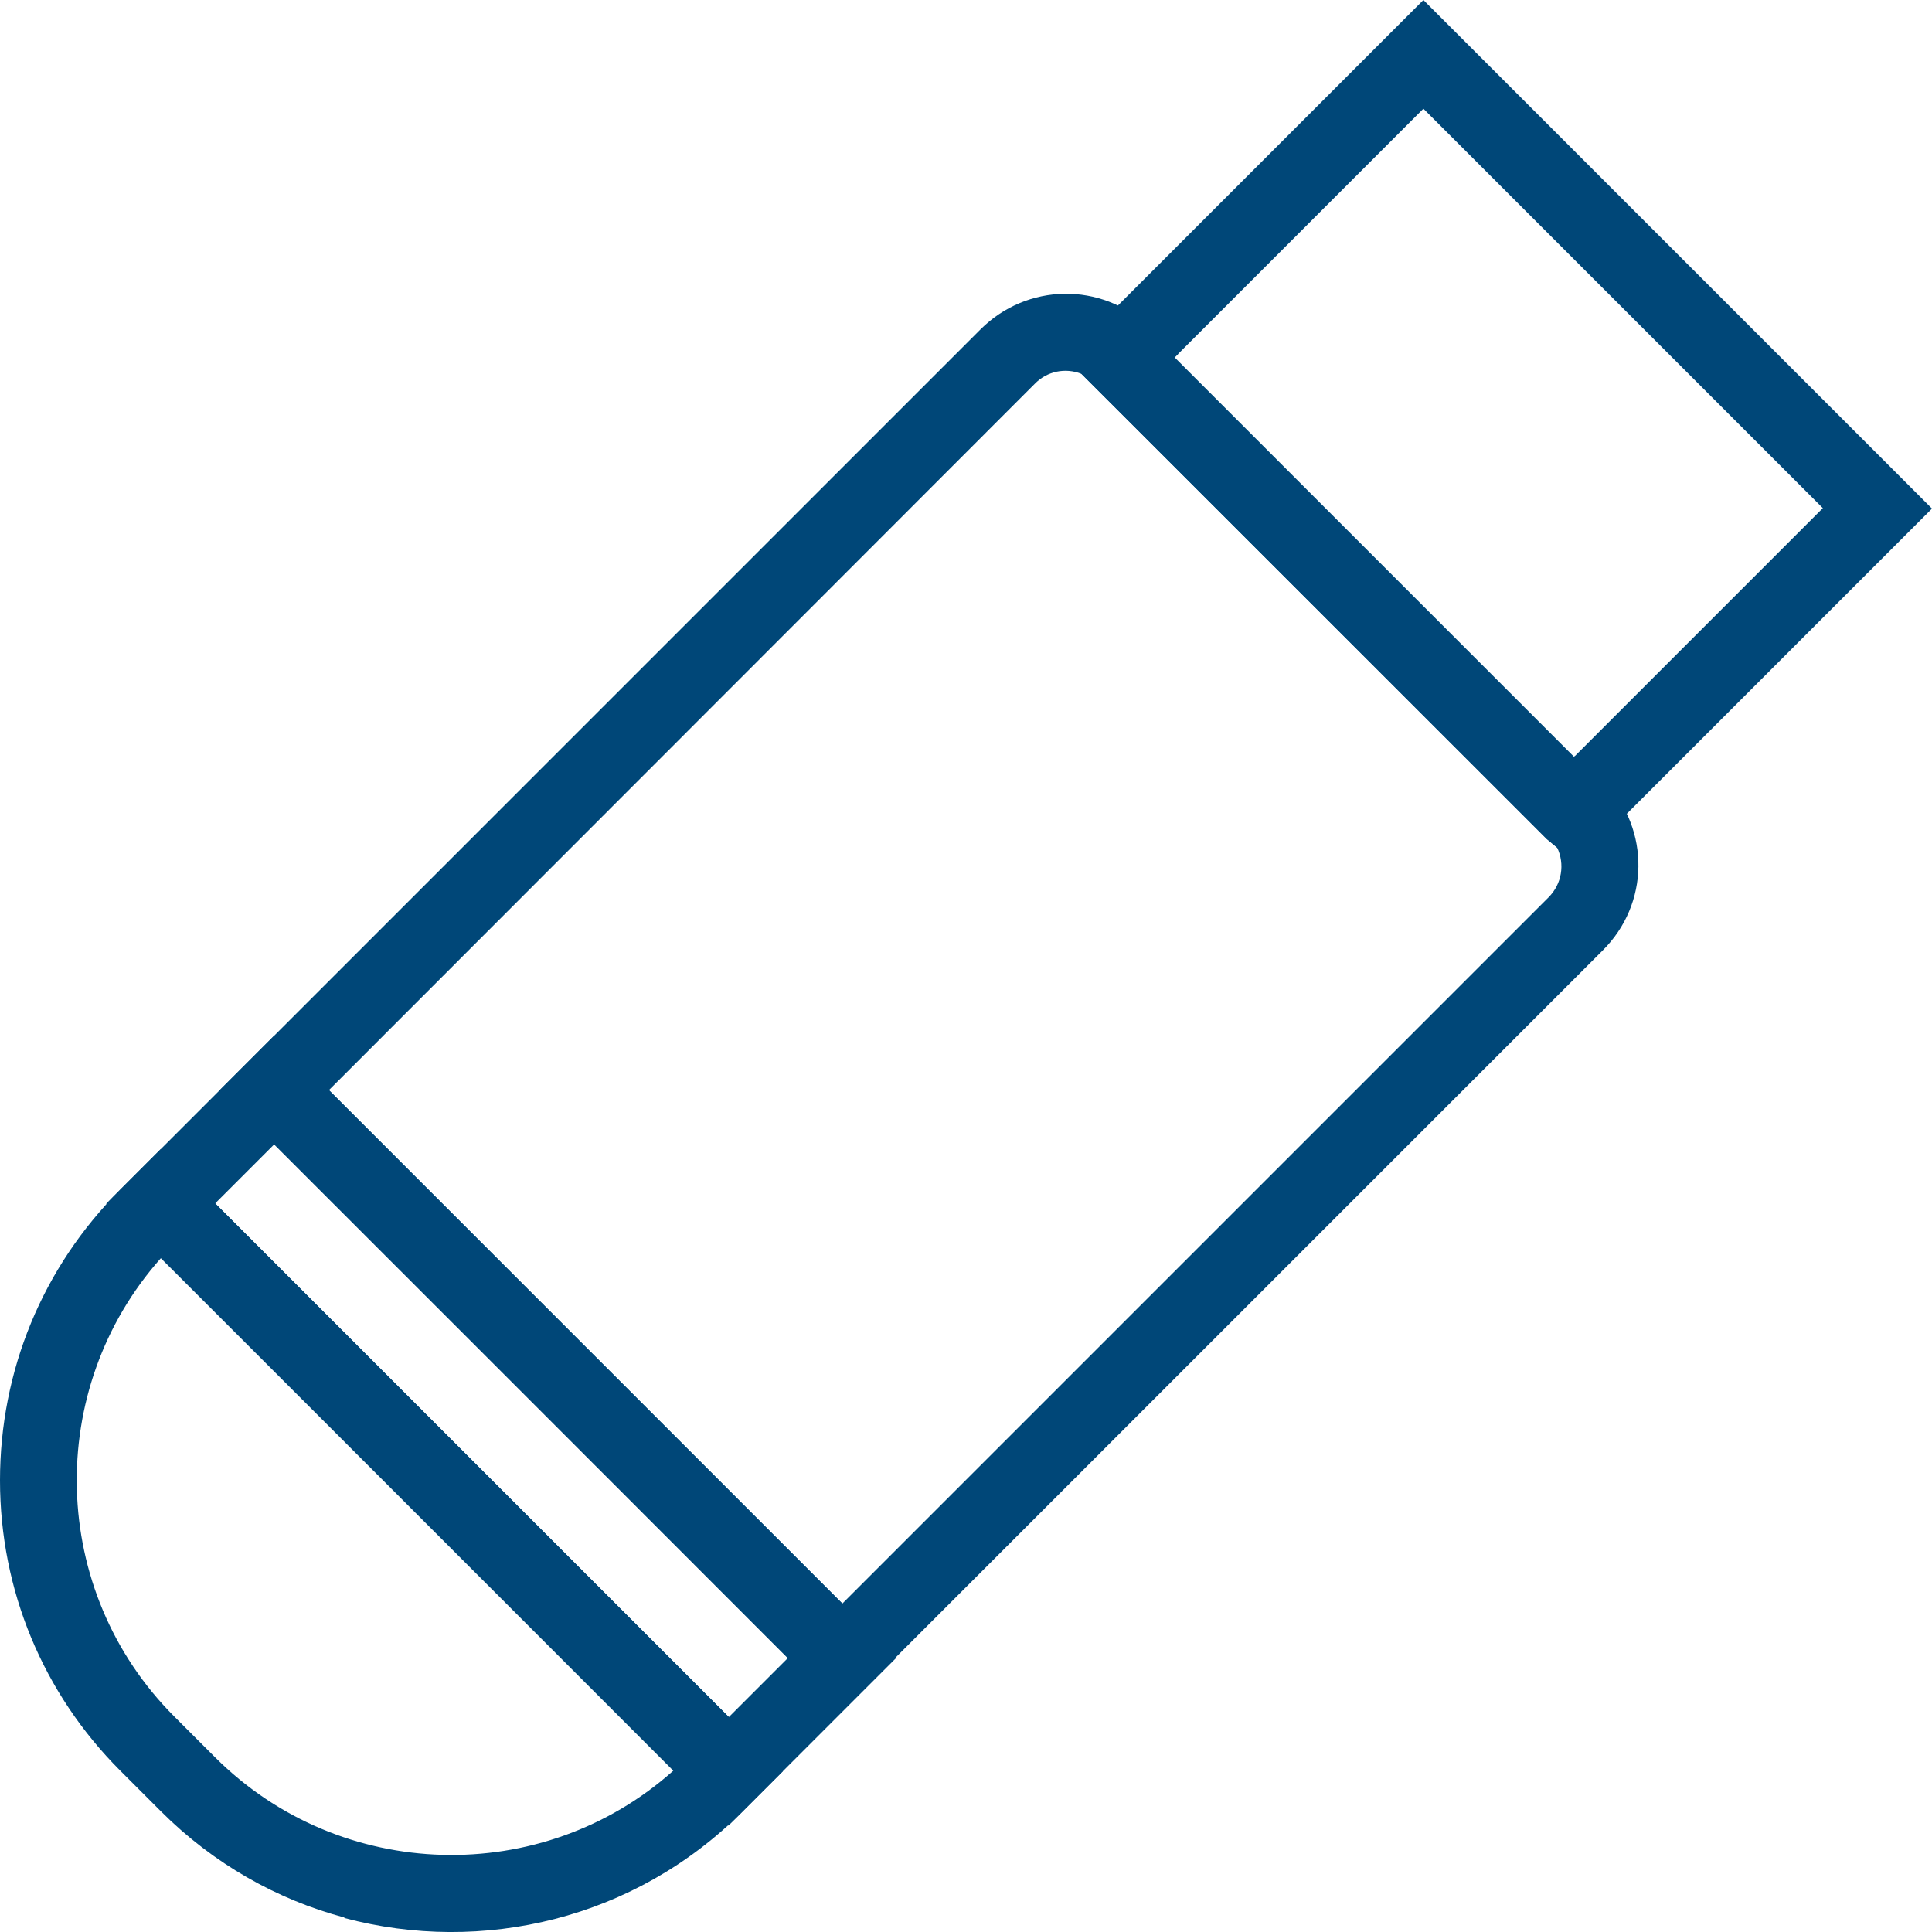
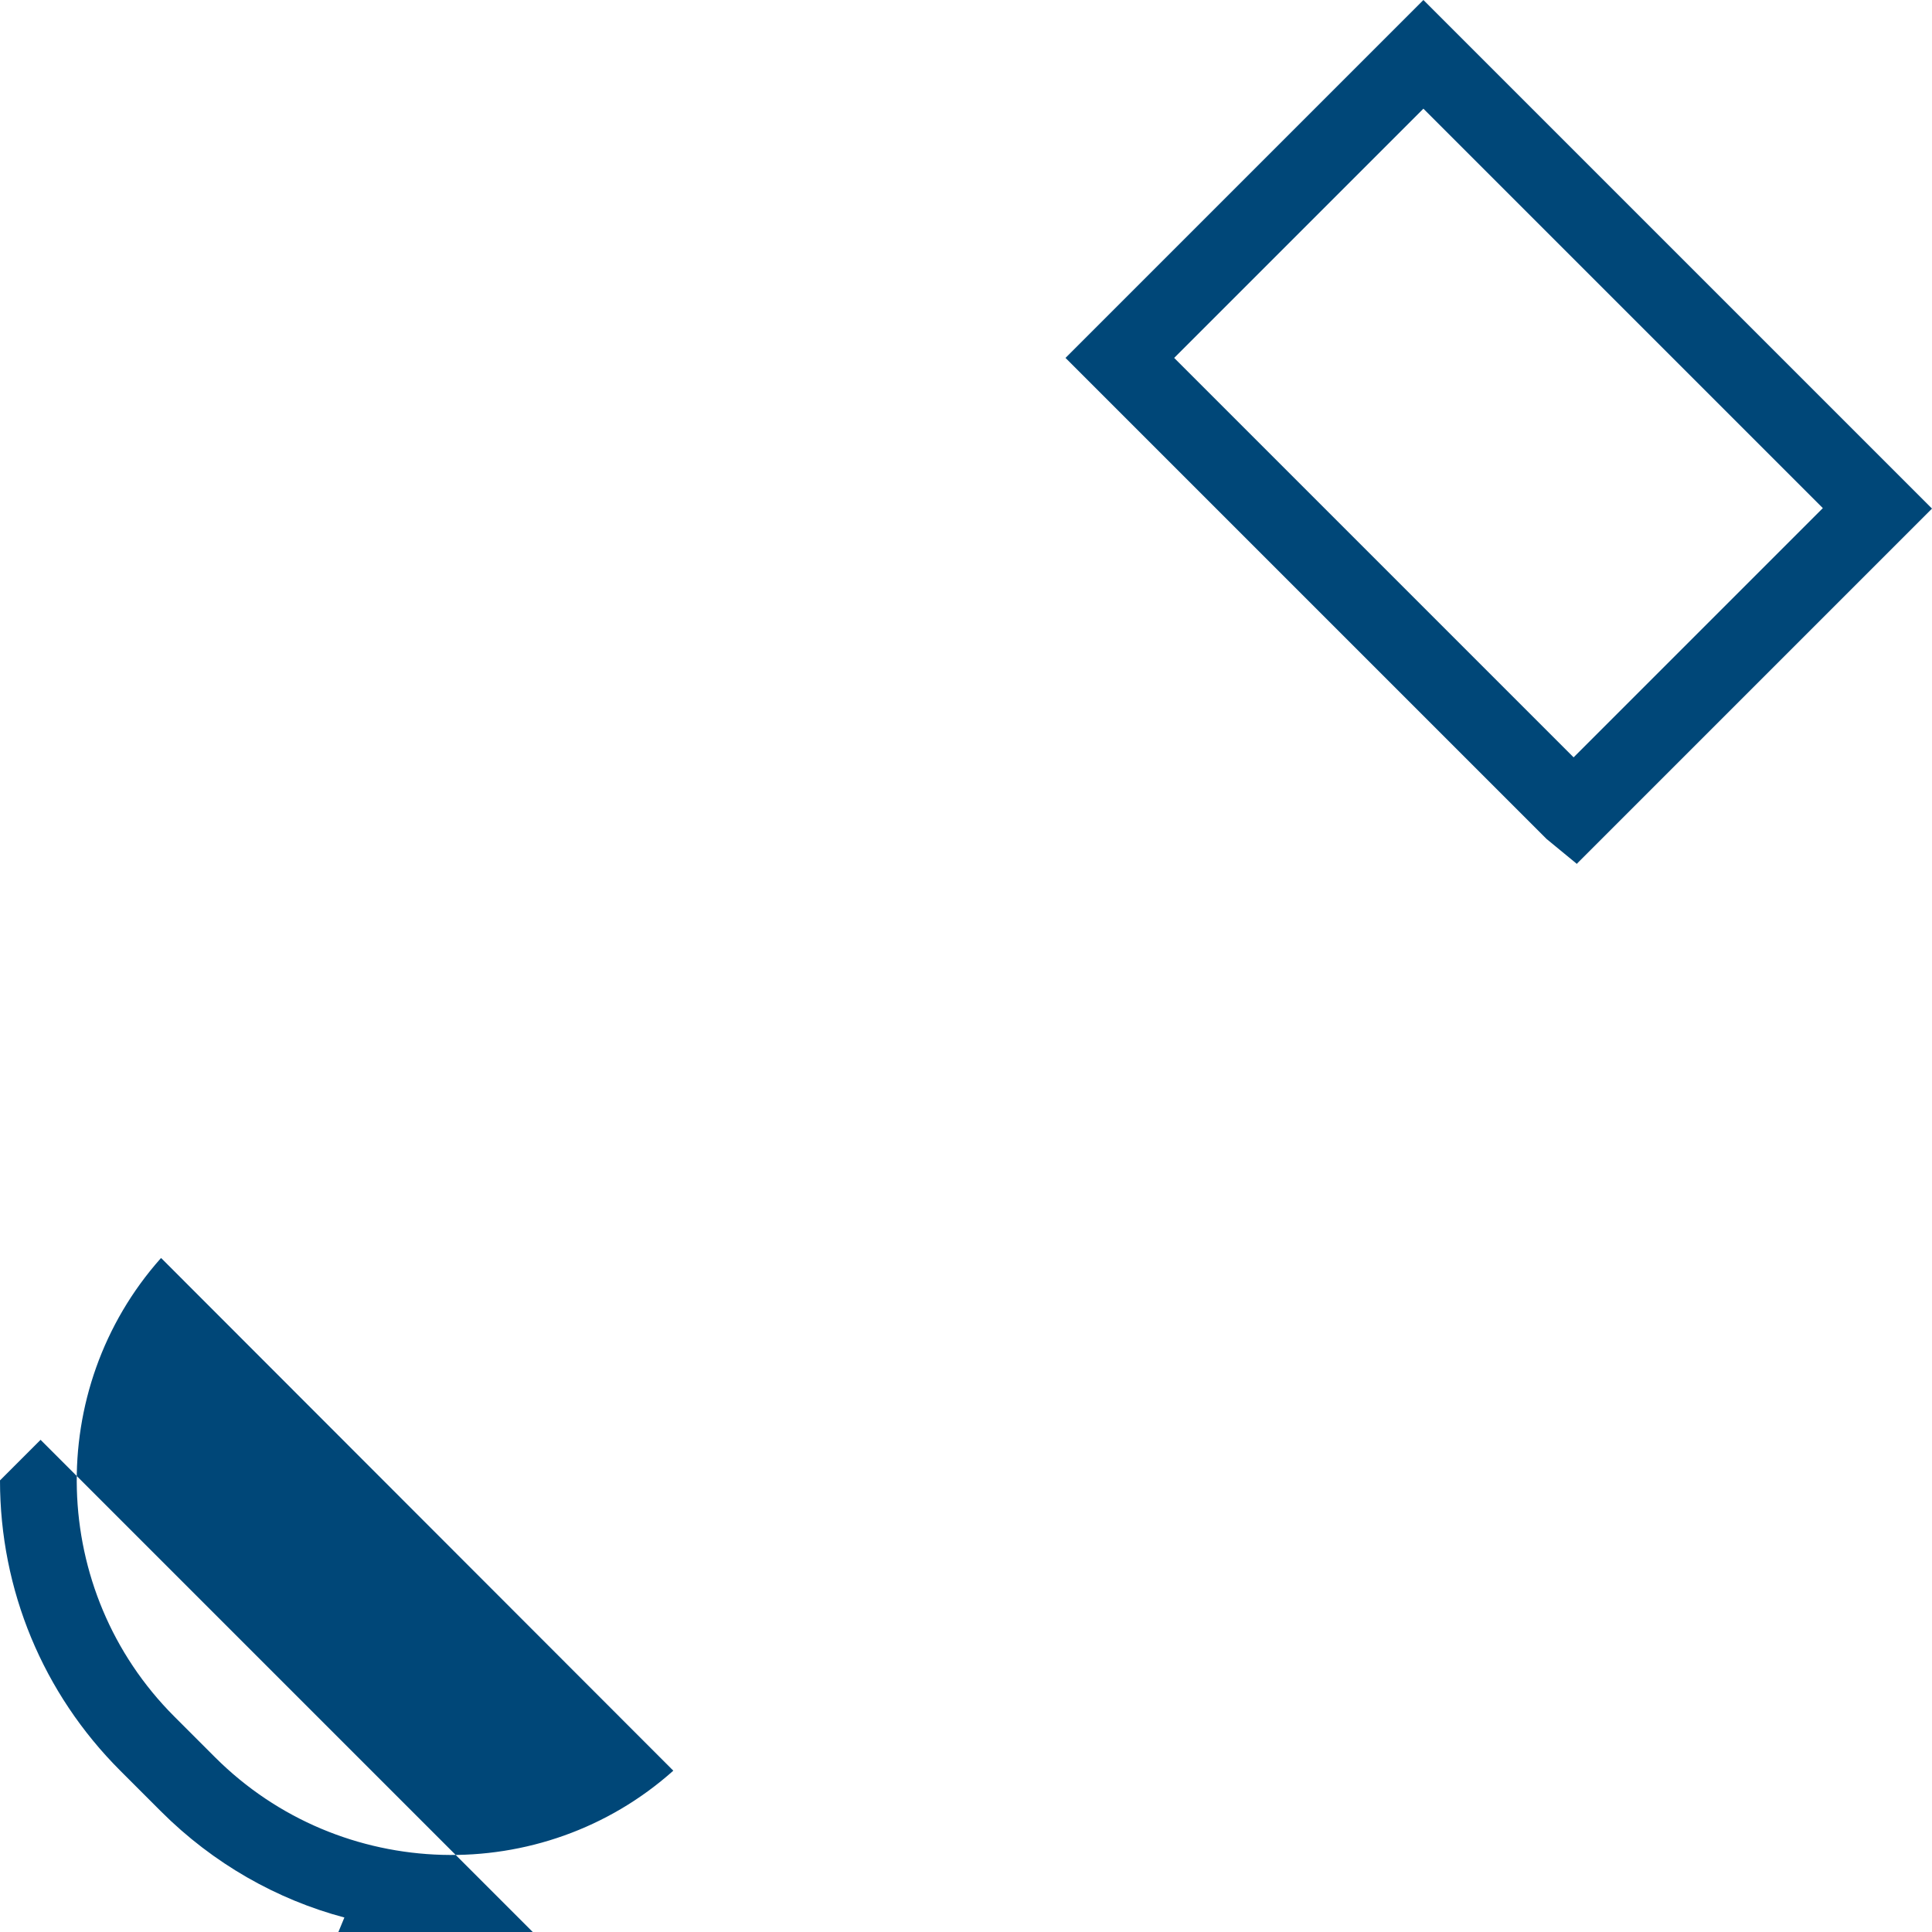
<svg xmlns="http://www.w3.org/2000/svg" id="_Слой_2" data-name="Слой 2" viewBox="0 0 40 40">
  <defs>
    <style>
      .cls-1 {
        fill: #004778;
      }
    </style>
  </defs>
  <g id="_Слой_1-2" data-name="Слой 1">
    <g>
-       <path class="cls-1" d="M7.13,39.7c-1.39-.37-2.71-1.11-3.8-2.2l-.84-.84C.89,35.06,0,32.92,0,30.65c0-2.27,.88-4.41,2.49-6.02l.84-.84,12.88,12.88-.84,.84c-2.23,2.23-5.39,2.96-8.24,2.2Zm-3.8-13.65c-2.41,2.71-2.32,6.89,.28,9.49l.84,.84c2.6,2.6,6.78,2.7,9.49,.28L3.34,26.05Z" />
-       <path class="cls-1" d="M15.08,37.79L2.2,24.92l3.48-3.48,12.88,12.88-3.48,3.48ZM4.46,24.92l10.63,10.63,1.22-1.22L5.68,23.69l-1.22,1.22Z" />
-       <path class="cls-1" d="M17.43,35.44L4.55,22.57,20.3,6.82c.96-.96,2.5-.99,3.49-.05l.6,.56-.07,.07,8.27,8.27,.02-.02,.62,.54c.94,.99,.92,2.53-.05,3.49l-15.74,15.74ZM6.81,22.57l10.63,10.63,14.62-14.62c.28-.28,.34-.69,.18-1.03l-.2-.17L22.39,7.74c-.33-.13-.71-.06-.97,.21L6.81,22.57Z" />
+       <path class="cls-1" d="M7.13,39.7c-1.39-.37-2.71-1.11-3.8-2.2l-.84-.84C.89,35.06,0,32.92,0,30.65l.84-.84,12.88,12.88-.84,.84c-2.23,2.23-5.39,2.96-8.24,2.2Zm-3.8-13.65c-2.41,2.71-2.32,6.89,.28,9.49l.84,.84c2.6,2.6,6.78,2.7,9.49,.28L3.34,26.05Z" />
      <path class="cls-1" d="M32.64,17.88l-.62-.51L22.06,7.41,29.47,0l10.53,10.53-7.36,7.36ZM24.31,7.41l8.27,8.27,5.16-5.16L29.47,2.25l-5.16,5.16Z" />
    </g>
  </g>
</svg>